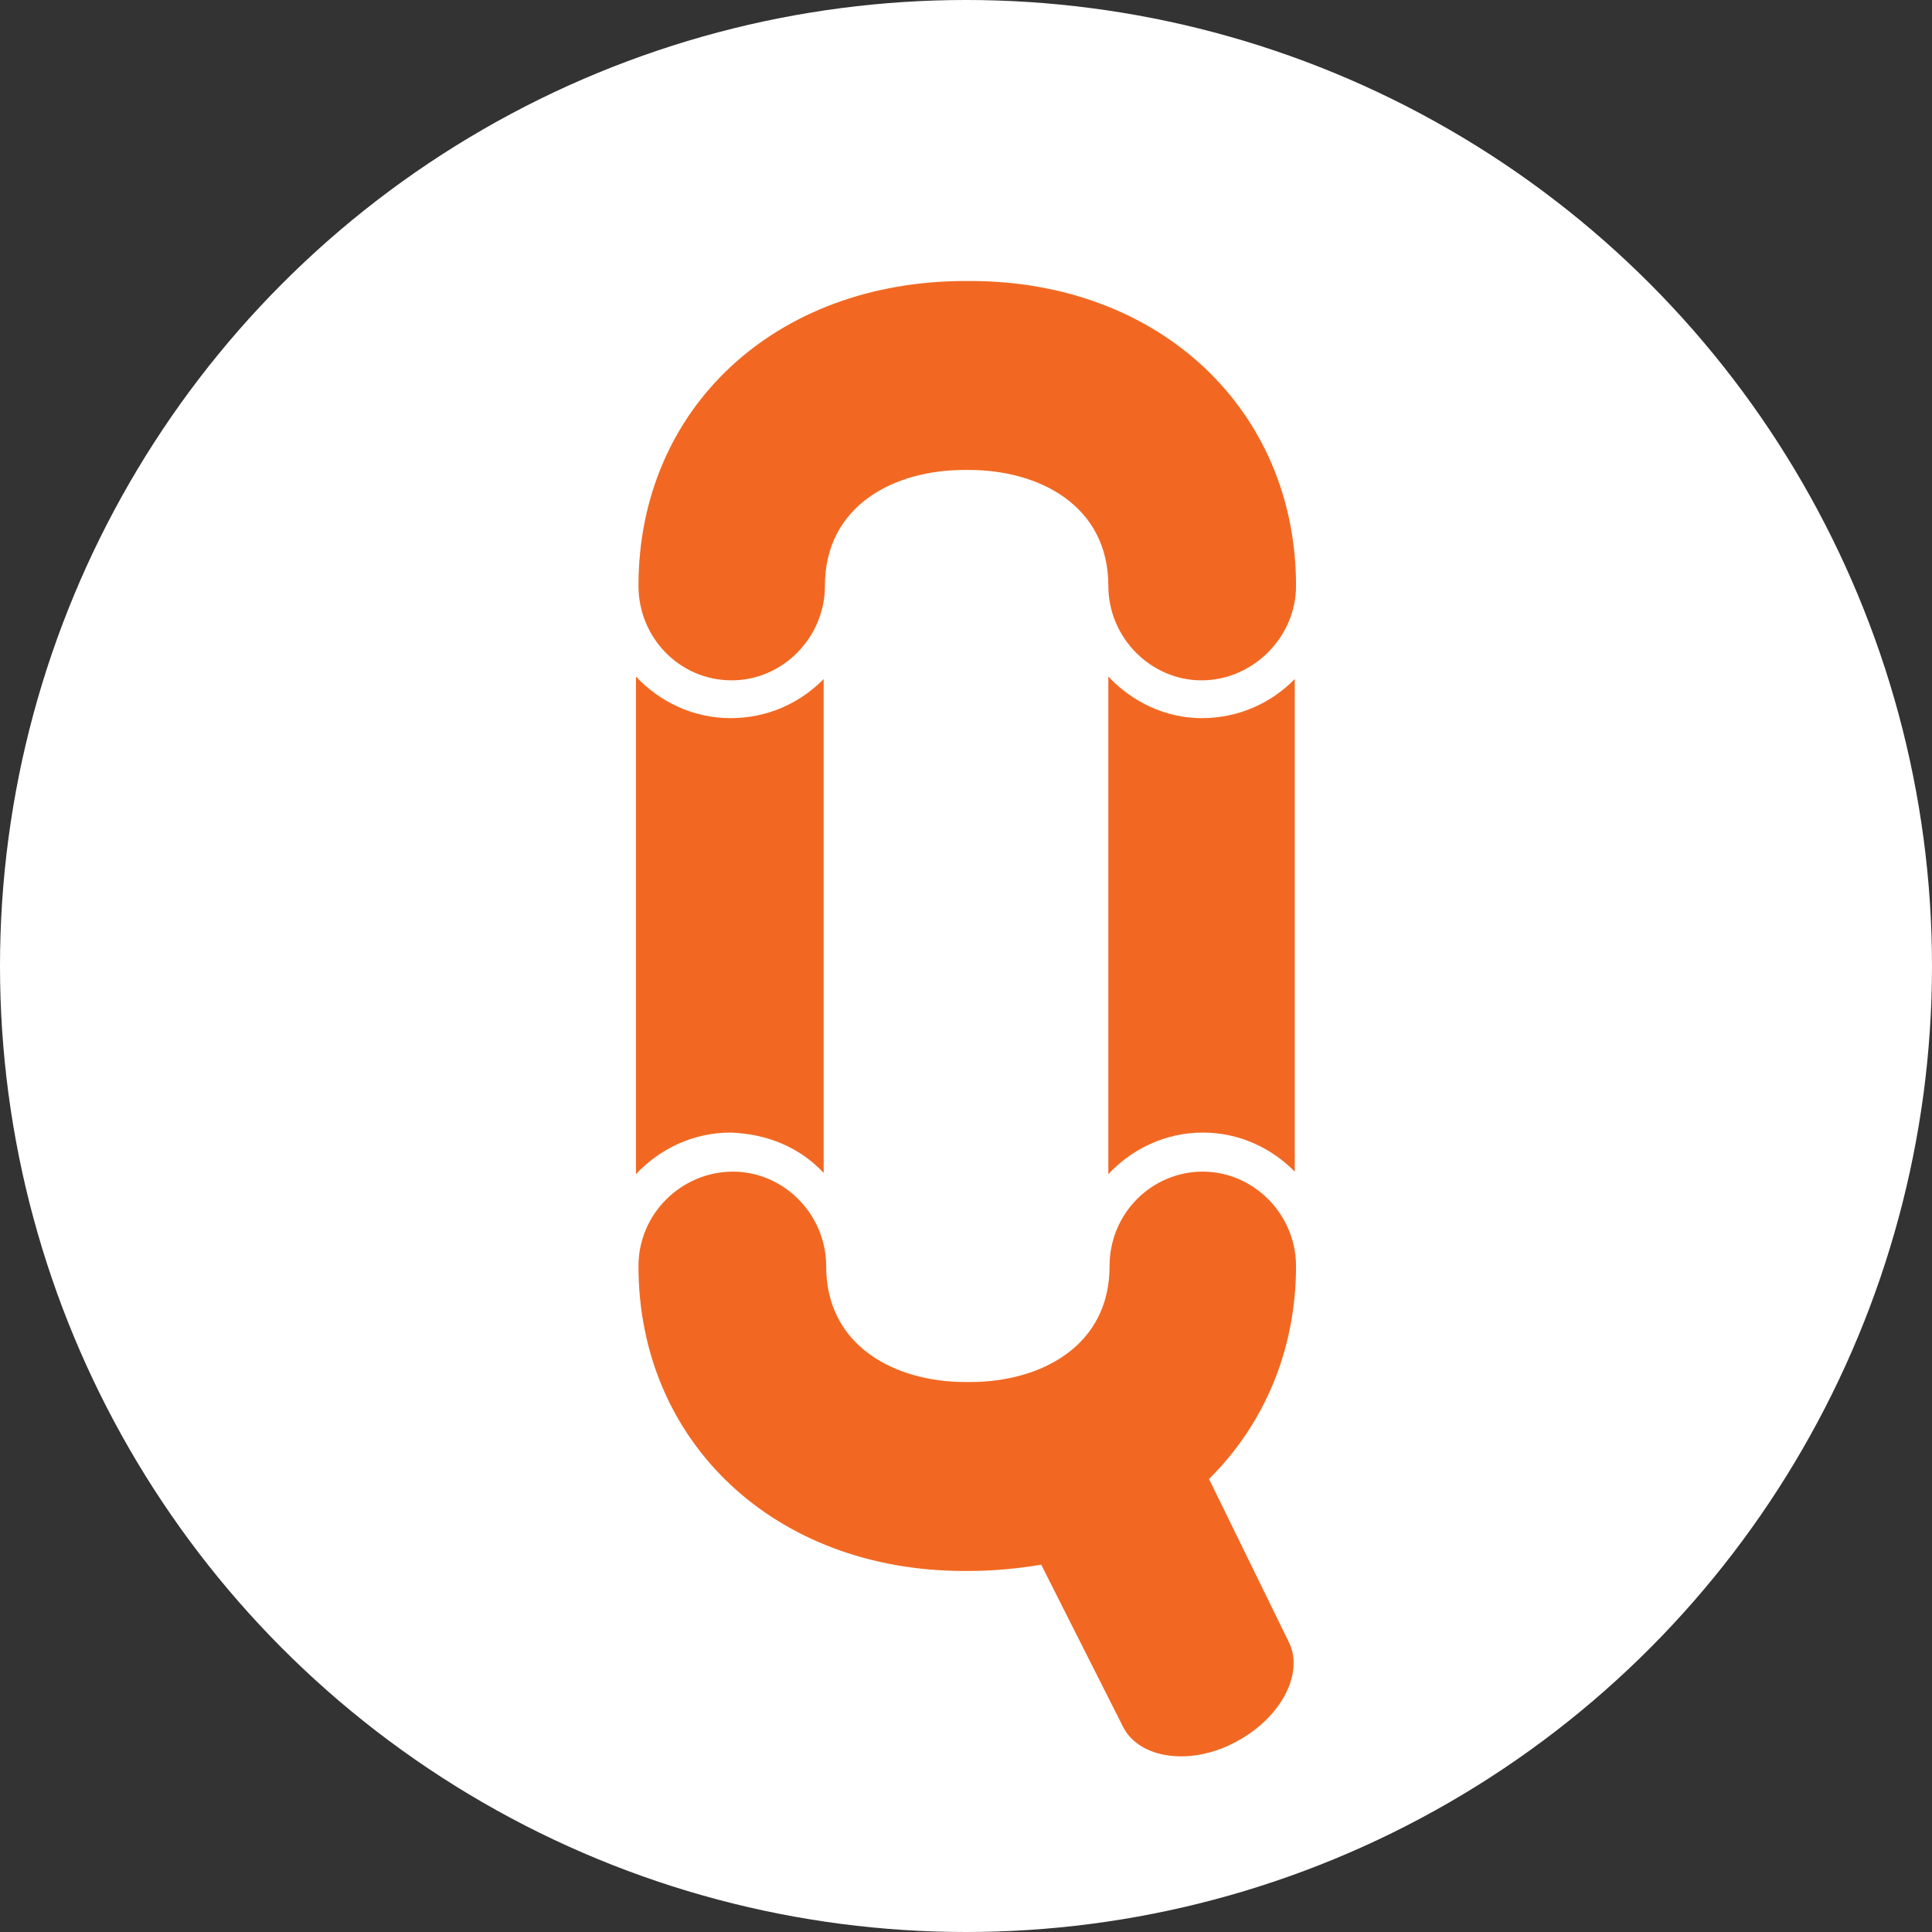
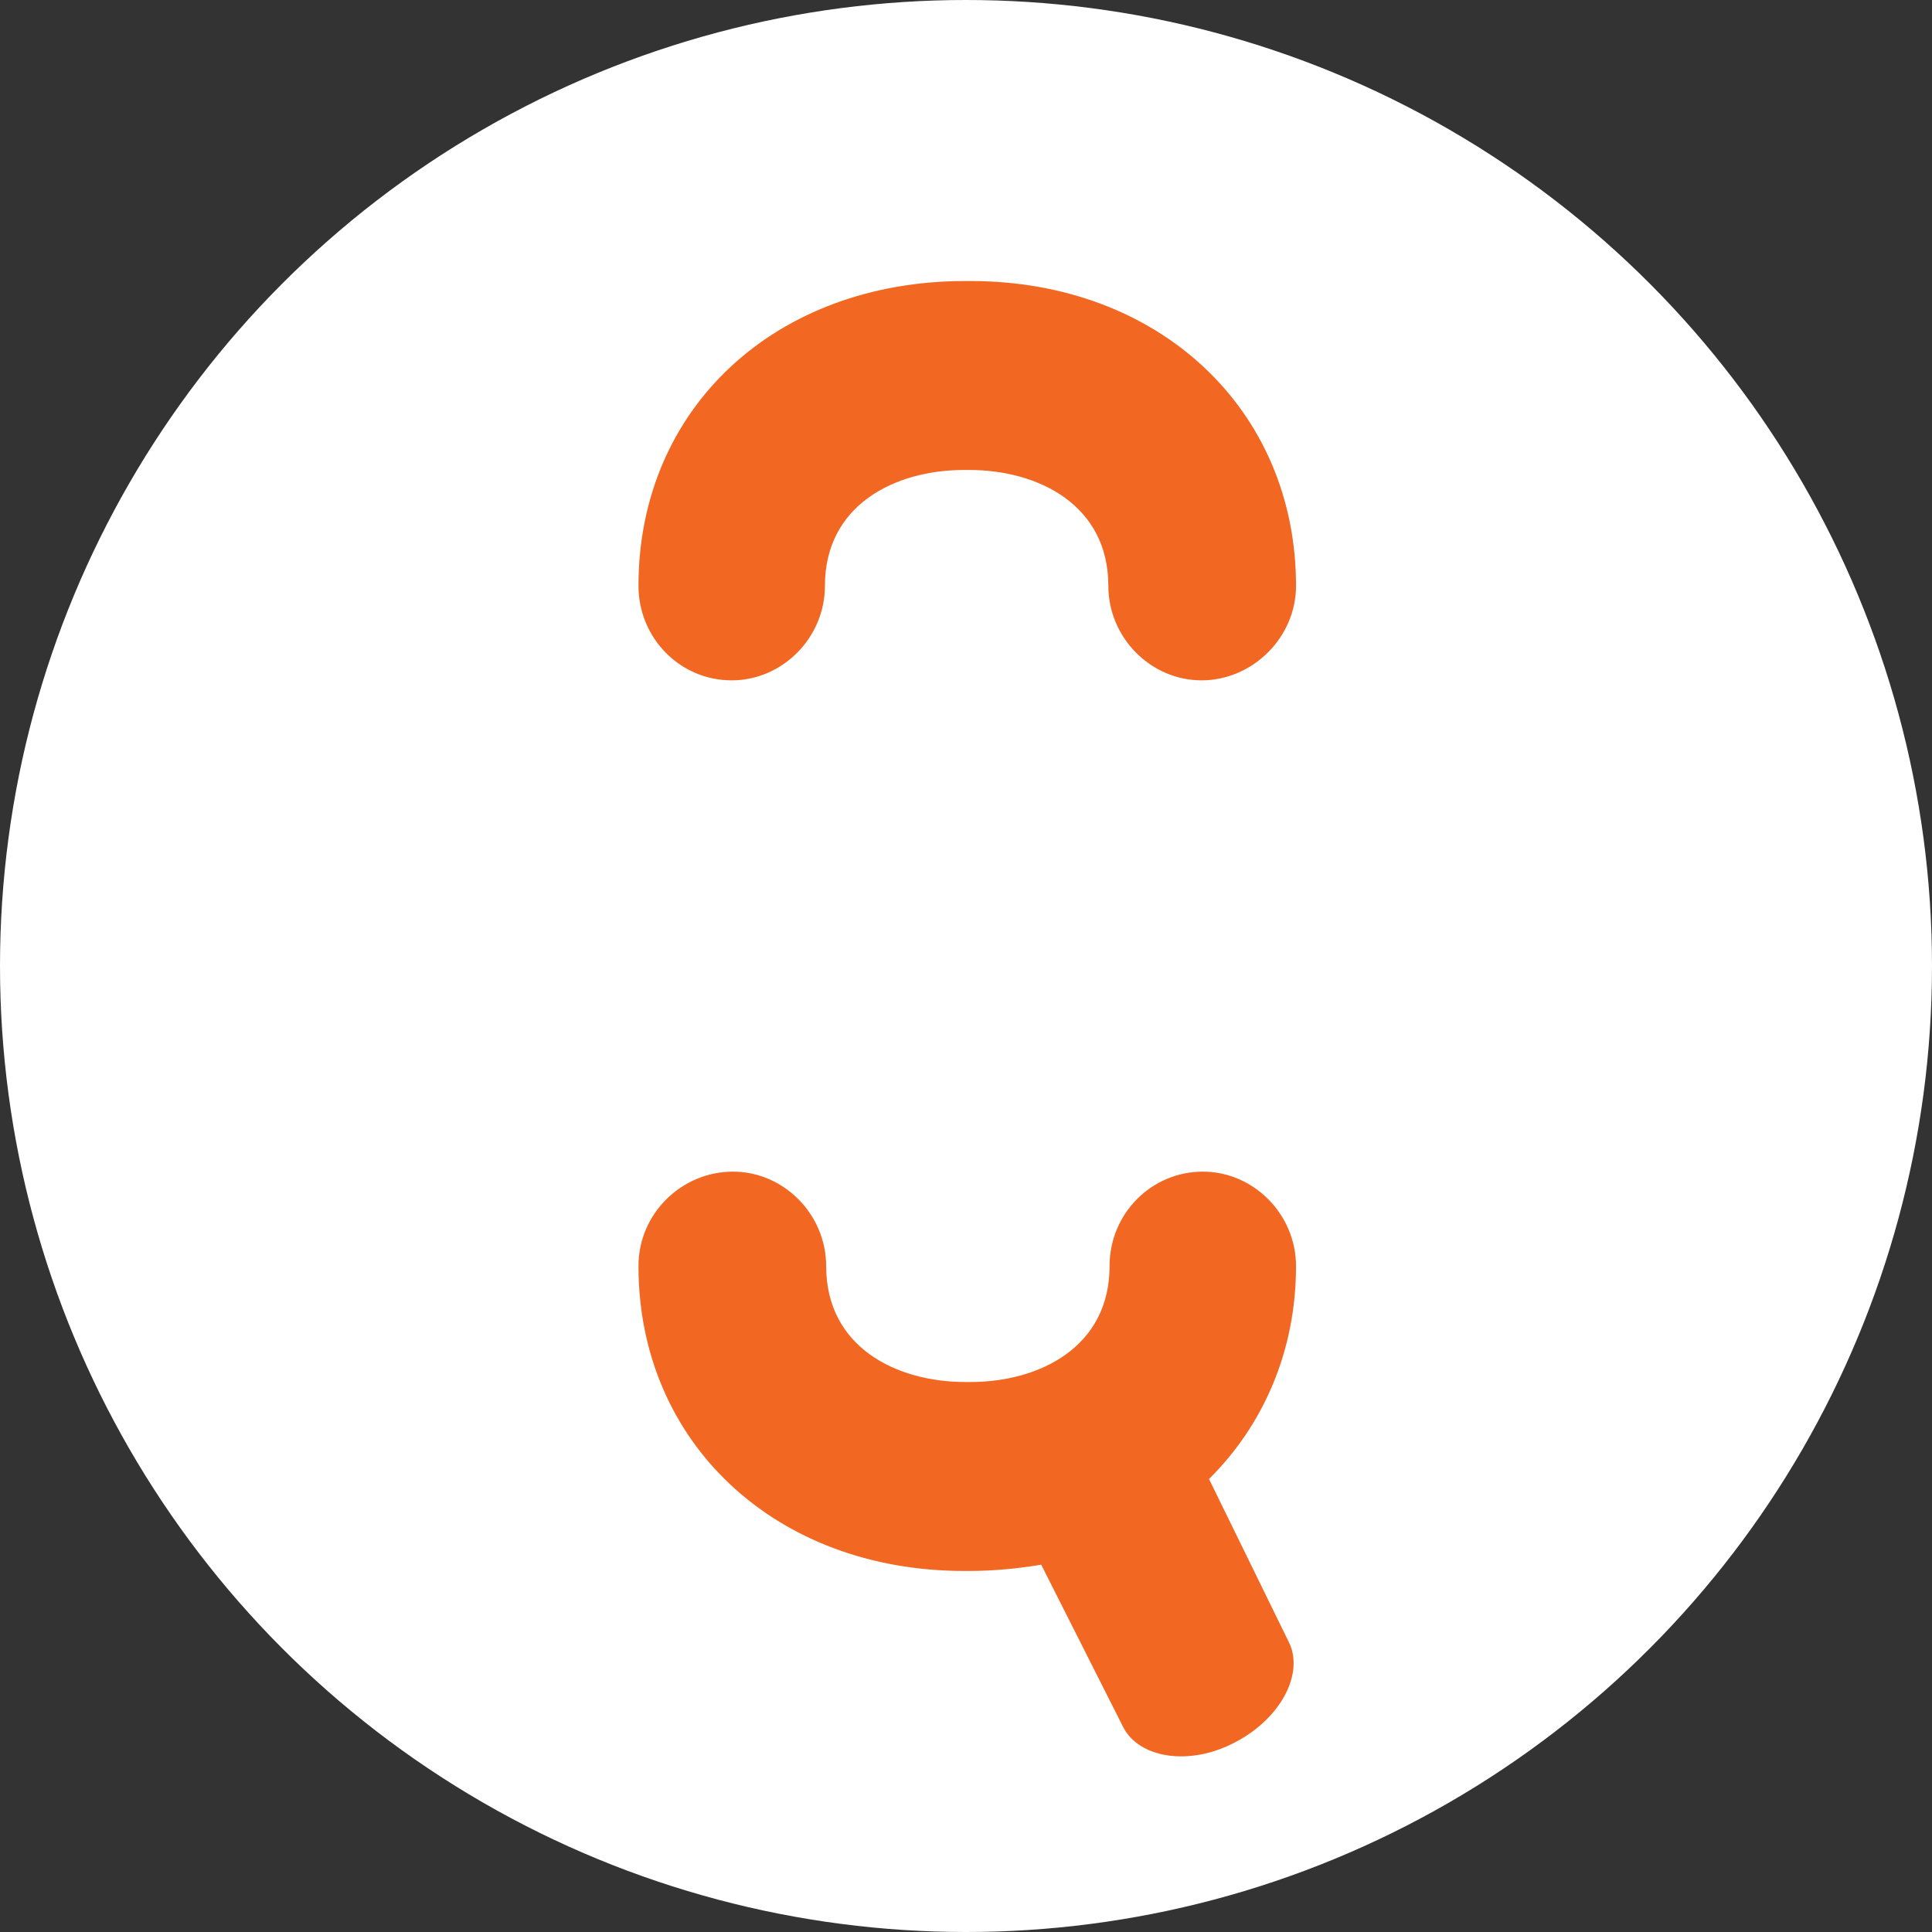
<svg xmlns="http://www.w3.org/2000/svg" width="55" height="55" viewBox="0 0 55 55" fill="none">
  <rect x="0" y="0" width="55" height="55" fill="#333333" stroke="none" />
  <circle cx="27.5" cy="27.5" r="27.5" fill="white" />
-   <path d="M31.552 19.26V33.425C32.224 32.708 33.179 32.242 34.241 32.242C35.267 32.242 36.187 32.672 36.859 33.354V19.332C36.187 20.014 35.267 20.444 34.206 20.444C33.179 20.444 32.224 19.978 31.552 19.26Z" fill="#F26822" />
-   <path d="M23.448 33.39V19.332C22.776 20.014 21.856 20.444 20.794 20.444C19.733 20.444 18.777 19.978 18.105 19.26V33.425C18.777 32.708 19.733 32.242 20.794 32.242C21.856 32.278 22.776 32.672 23.448 33.39Z" fill="#F26822" />
  <path d="M36.895 36.044C36.895 34.573 35.692 33.354 34.241 33.354C32.79 33.354 31.587 34.537 31.587 36.044C31.587 38.339 29.605 39.343 27.624 39.343H27.482C25.501 39.343 23.519 38.339 23.519 36.044C23.519 34.573 22.316 33.354 20.865 33.354C19.415 33.354 18.176 34.537 18.176 36.044C18.176 41.064 22.069 44.722 27.447 44.722H27.589C28.296 44.722 29.004 44.65 29.641 44.543L31.976 49.169C32.436 50.065 33.887 50.28 35.161 49.599C36.47 48.918 37.142 47.627 36.682 46.73L34.418 42.104C35.975 40.562 36.895 38.446 36.895 36.044Z" fill="#F26822" />
  <path d="M20.83 19.368C22.281 19.368 23.484 18.149 23.484 16.678C23.484 14.383 25.465 13.379 27.447 13.379H27.589C29.57 13.379 31.552 14.383 31.552 16.678C31.552 18.149 32.755 19.368 34.206 19.368C35.656 19.368 36.895 18.149 36.895 16.678C36.895 11.658 33.002 8 27.624 8H27.482C22.069 8 18.176 11.622 18.176 16.678C18.176 18.149 19.344 19.368 20.83 19.368Z" fill="#F26822" />
</svg>